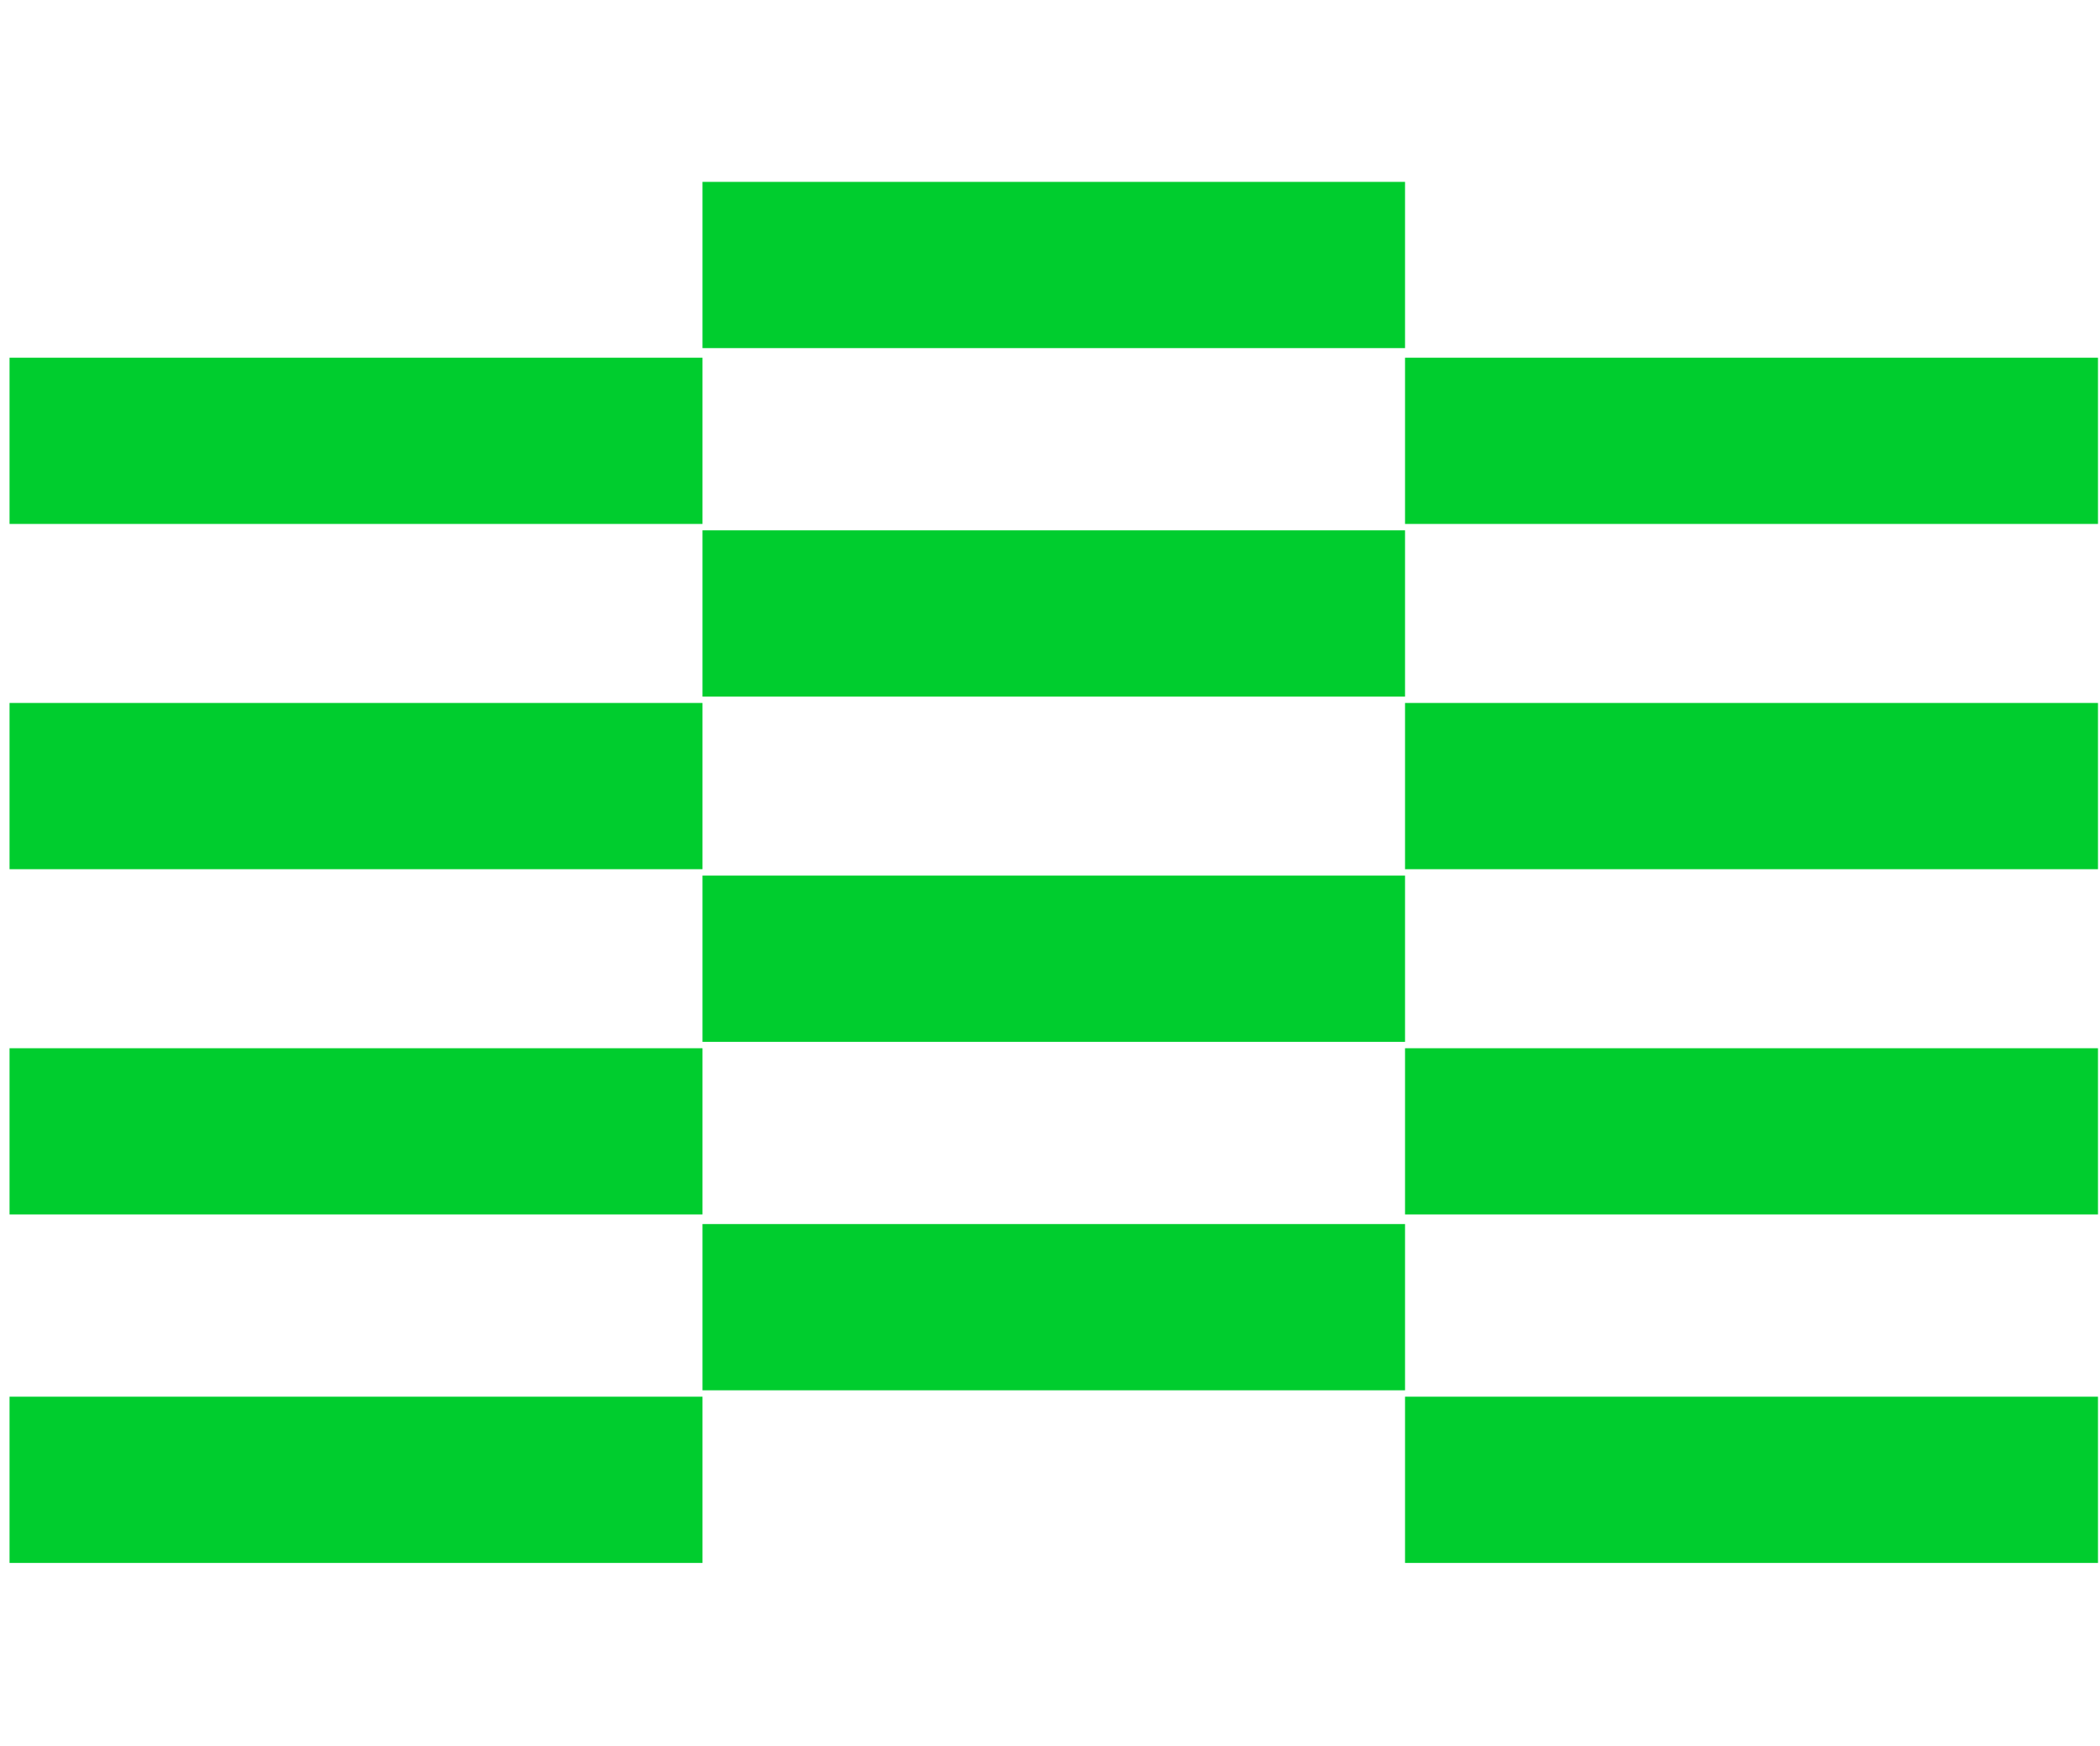
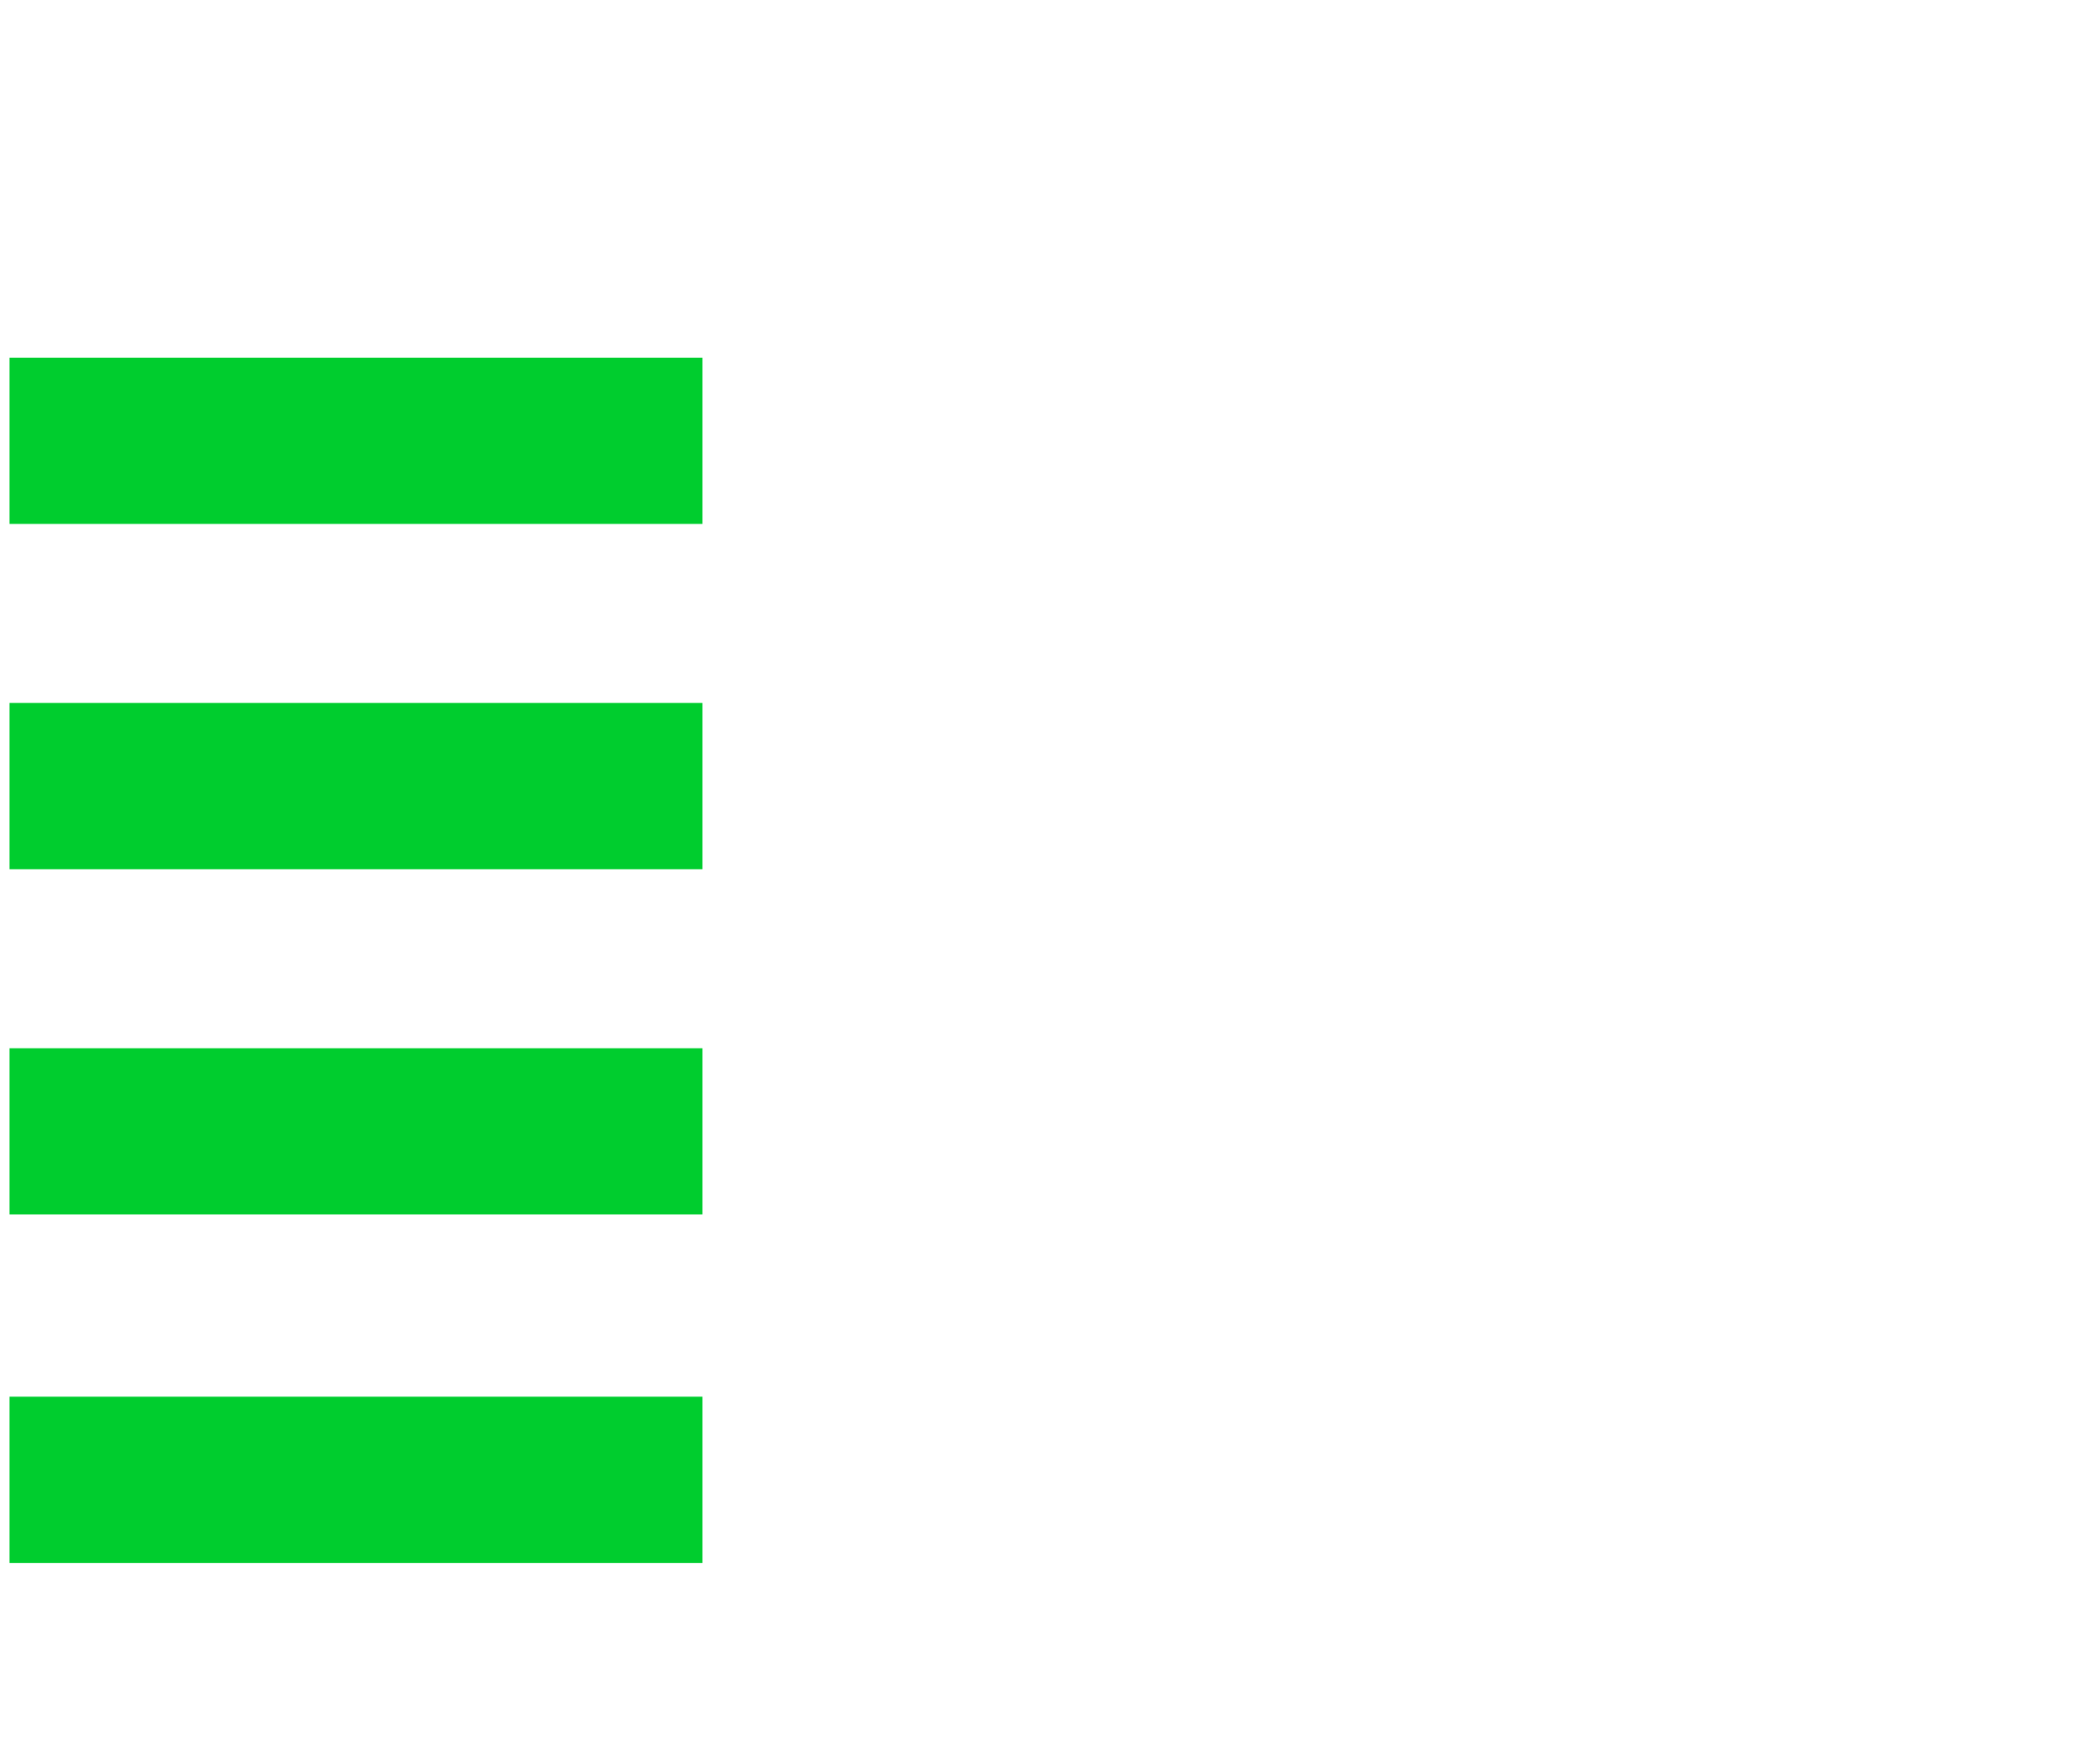
<svg xmlns="http://www.w3.org/2000/svg" width="557" height="463" viewBox="0 0 557 463" fill="none">
-   <path d="M186.33 48.226H372.669V92.307H186.33V48.226ZM186.33 140.626H372.669V184.707H186.33V140.626ZM186.33 232.178H372.669V276.259H186.33V232.178ZM186.33 368.659V324.578H372.669V368.659H186.33ZM556.467 414.435H372.669V370.354H556.467V414.435ZM556.467 322.035H372.669V277.954H556.467V322.035ZM556.467 230.483H372.669V186.402H556.467V230.483ZM556.467 138.931H372.669V94.85H556.467V138.931Z" fill="#00CD2E" />
  <path d="M186.33 414.435H2.532V370.354H186.33V414.435ZM186.33 322.035H2.532V277.954H186.33V322.035ZM186.33 230.483H2.532V186.402H186.33V230.483ZM186.33 138.931H2.532V94.85H186.33V138.931Z" fill="#00CD2E" />
</svg>